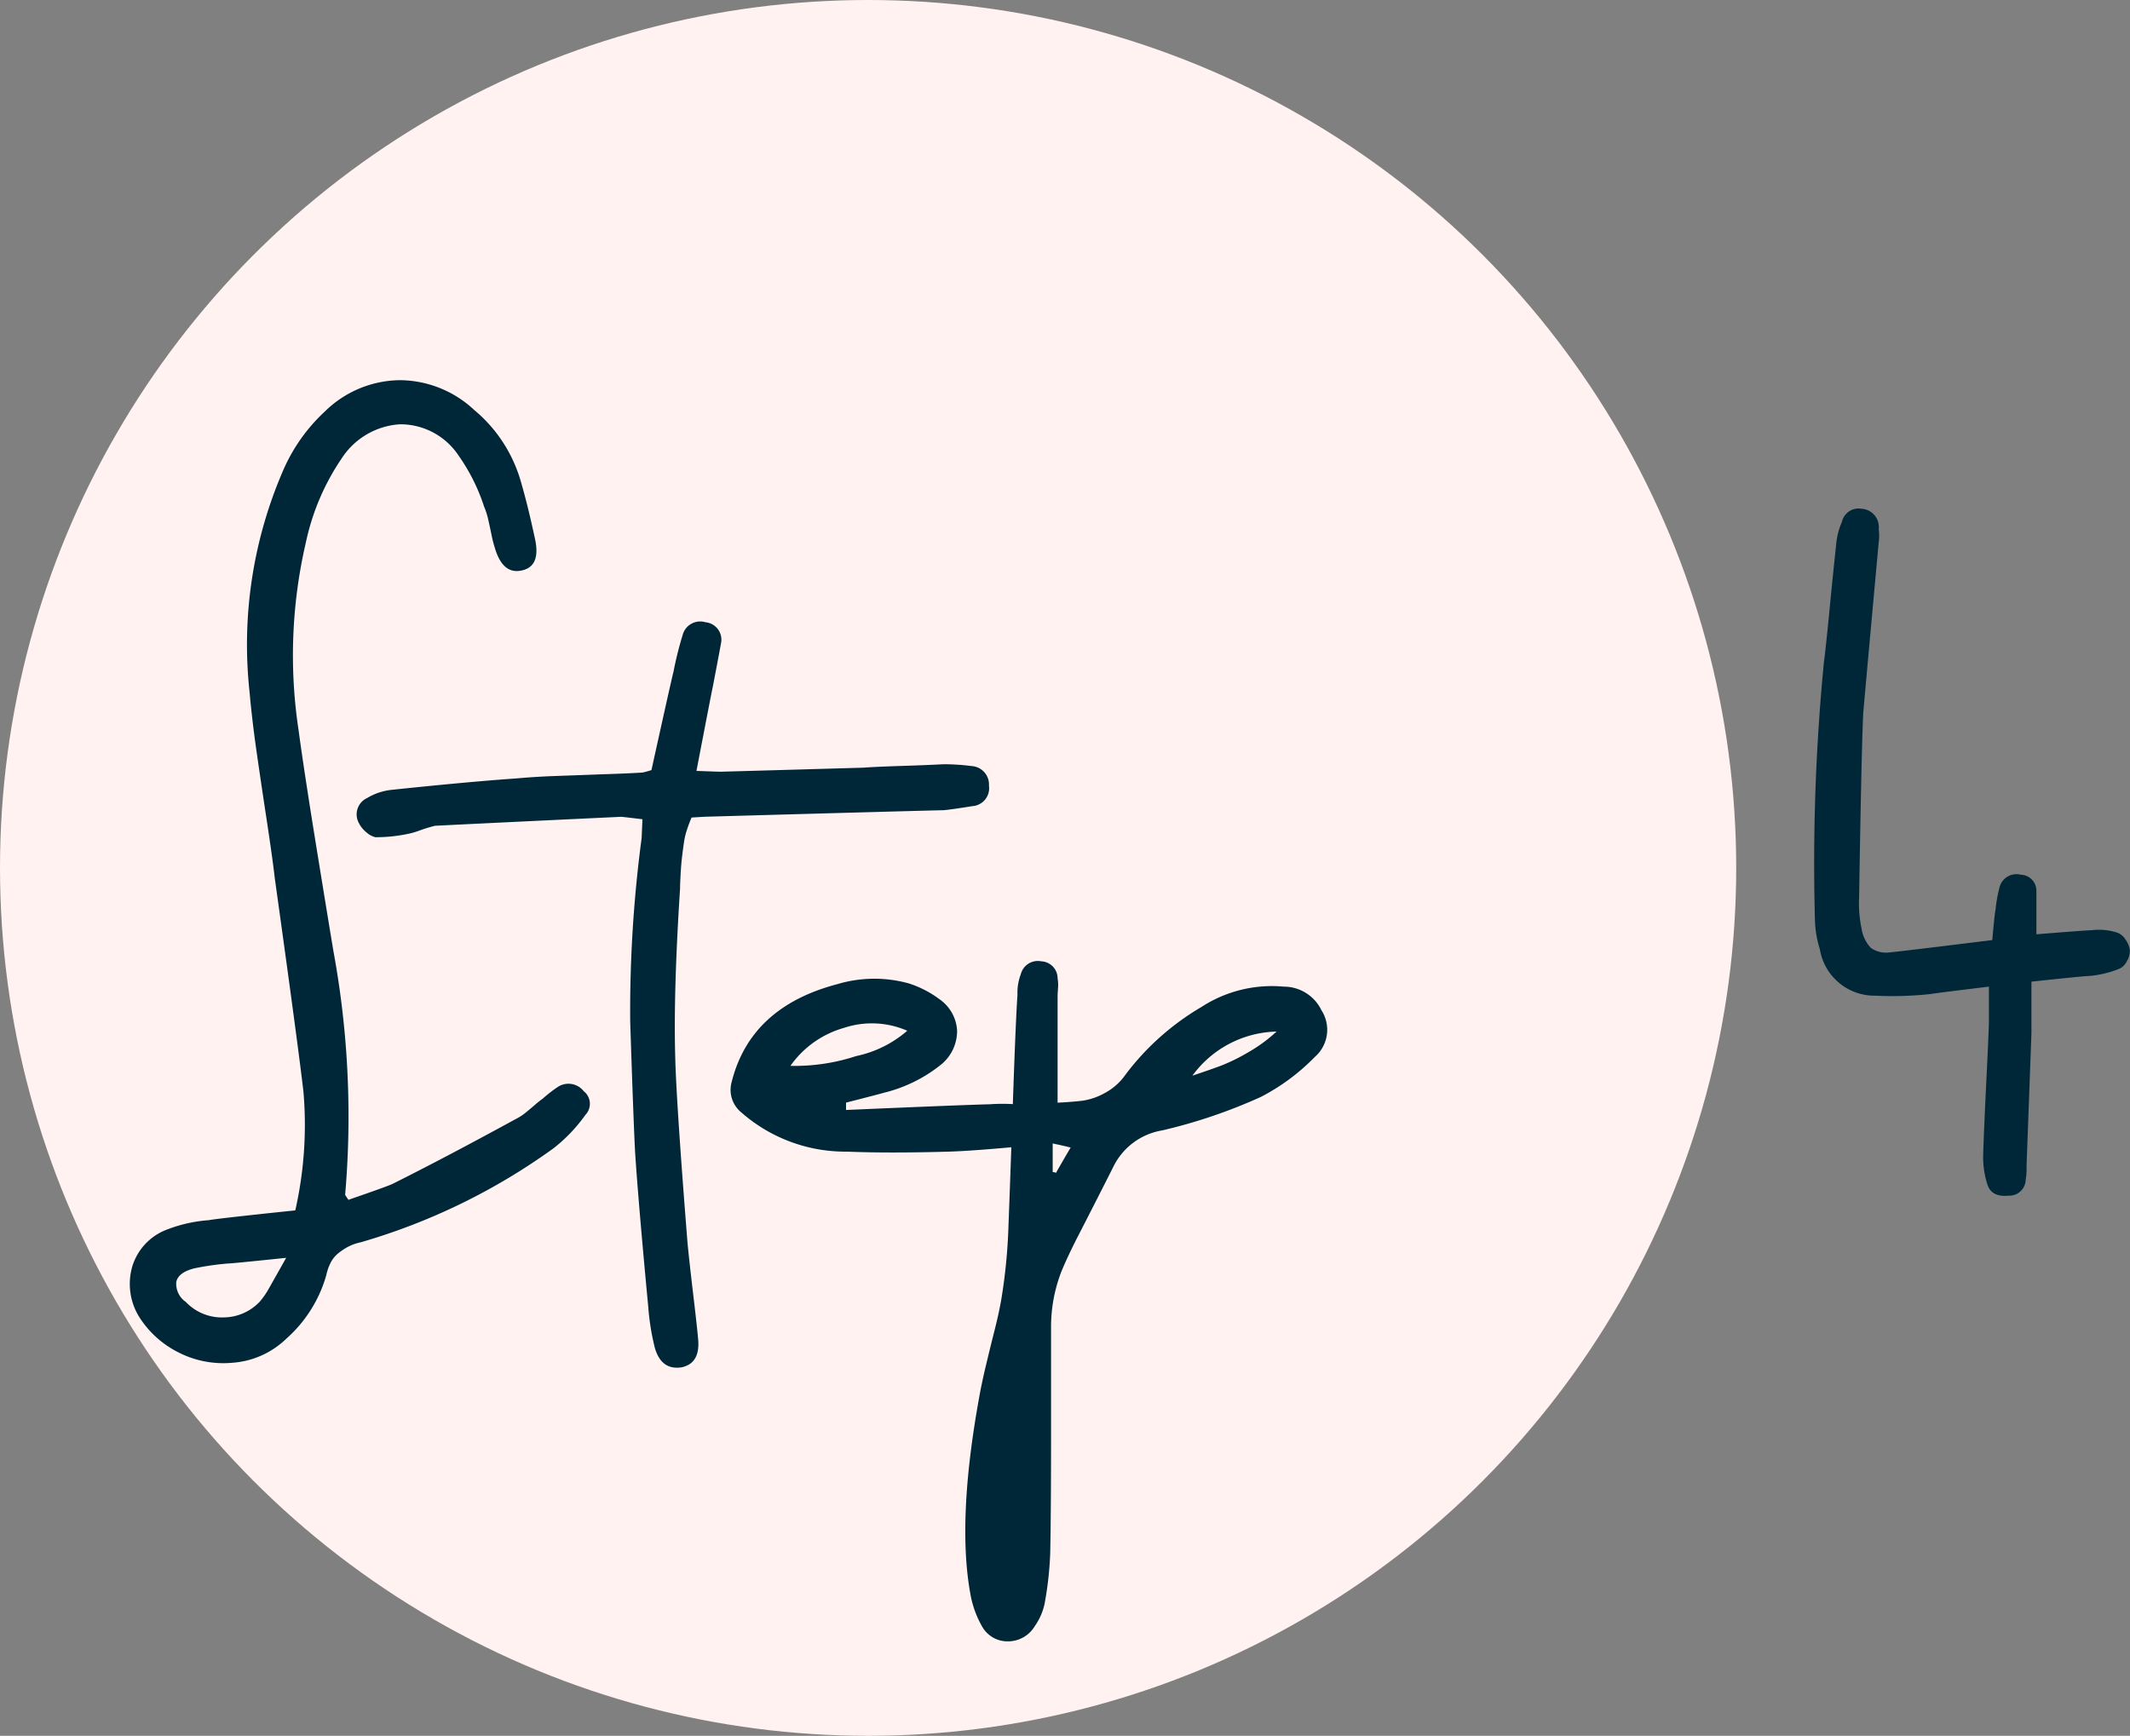
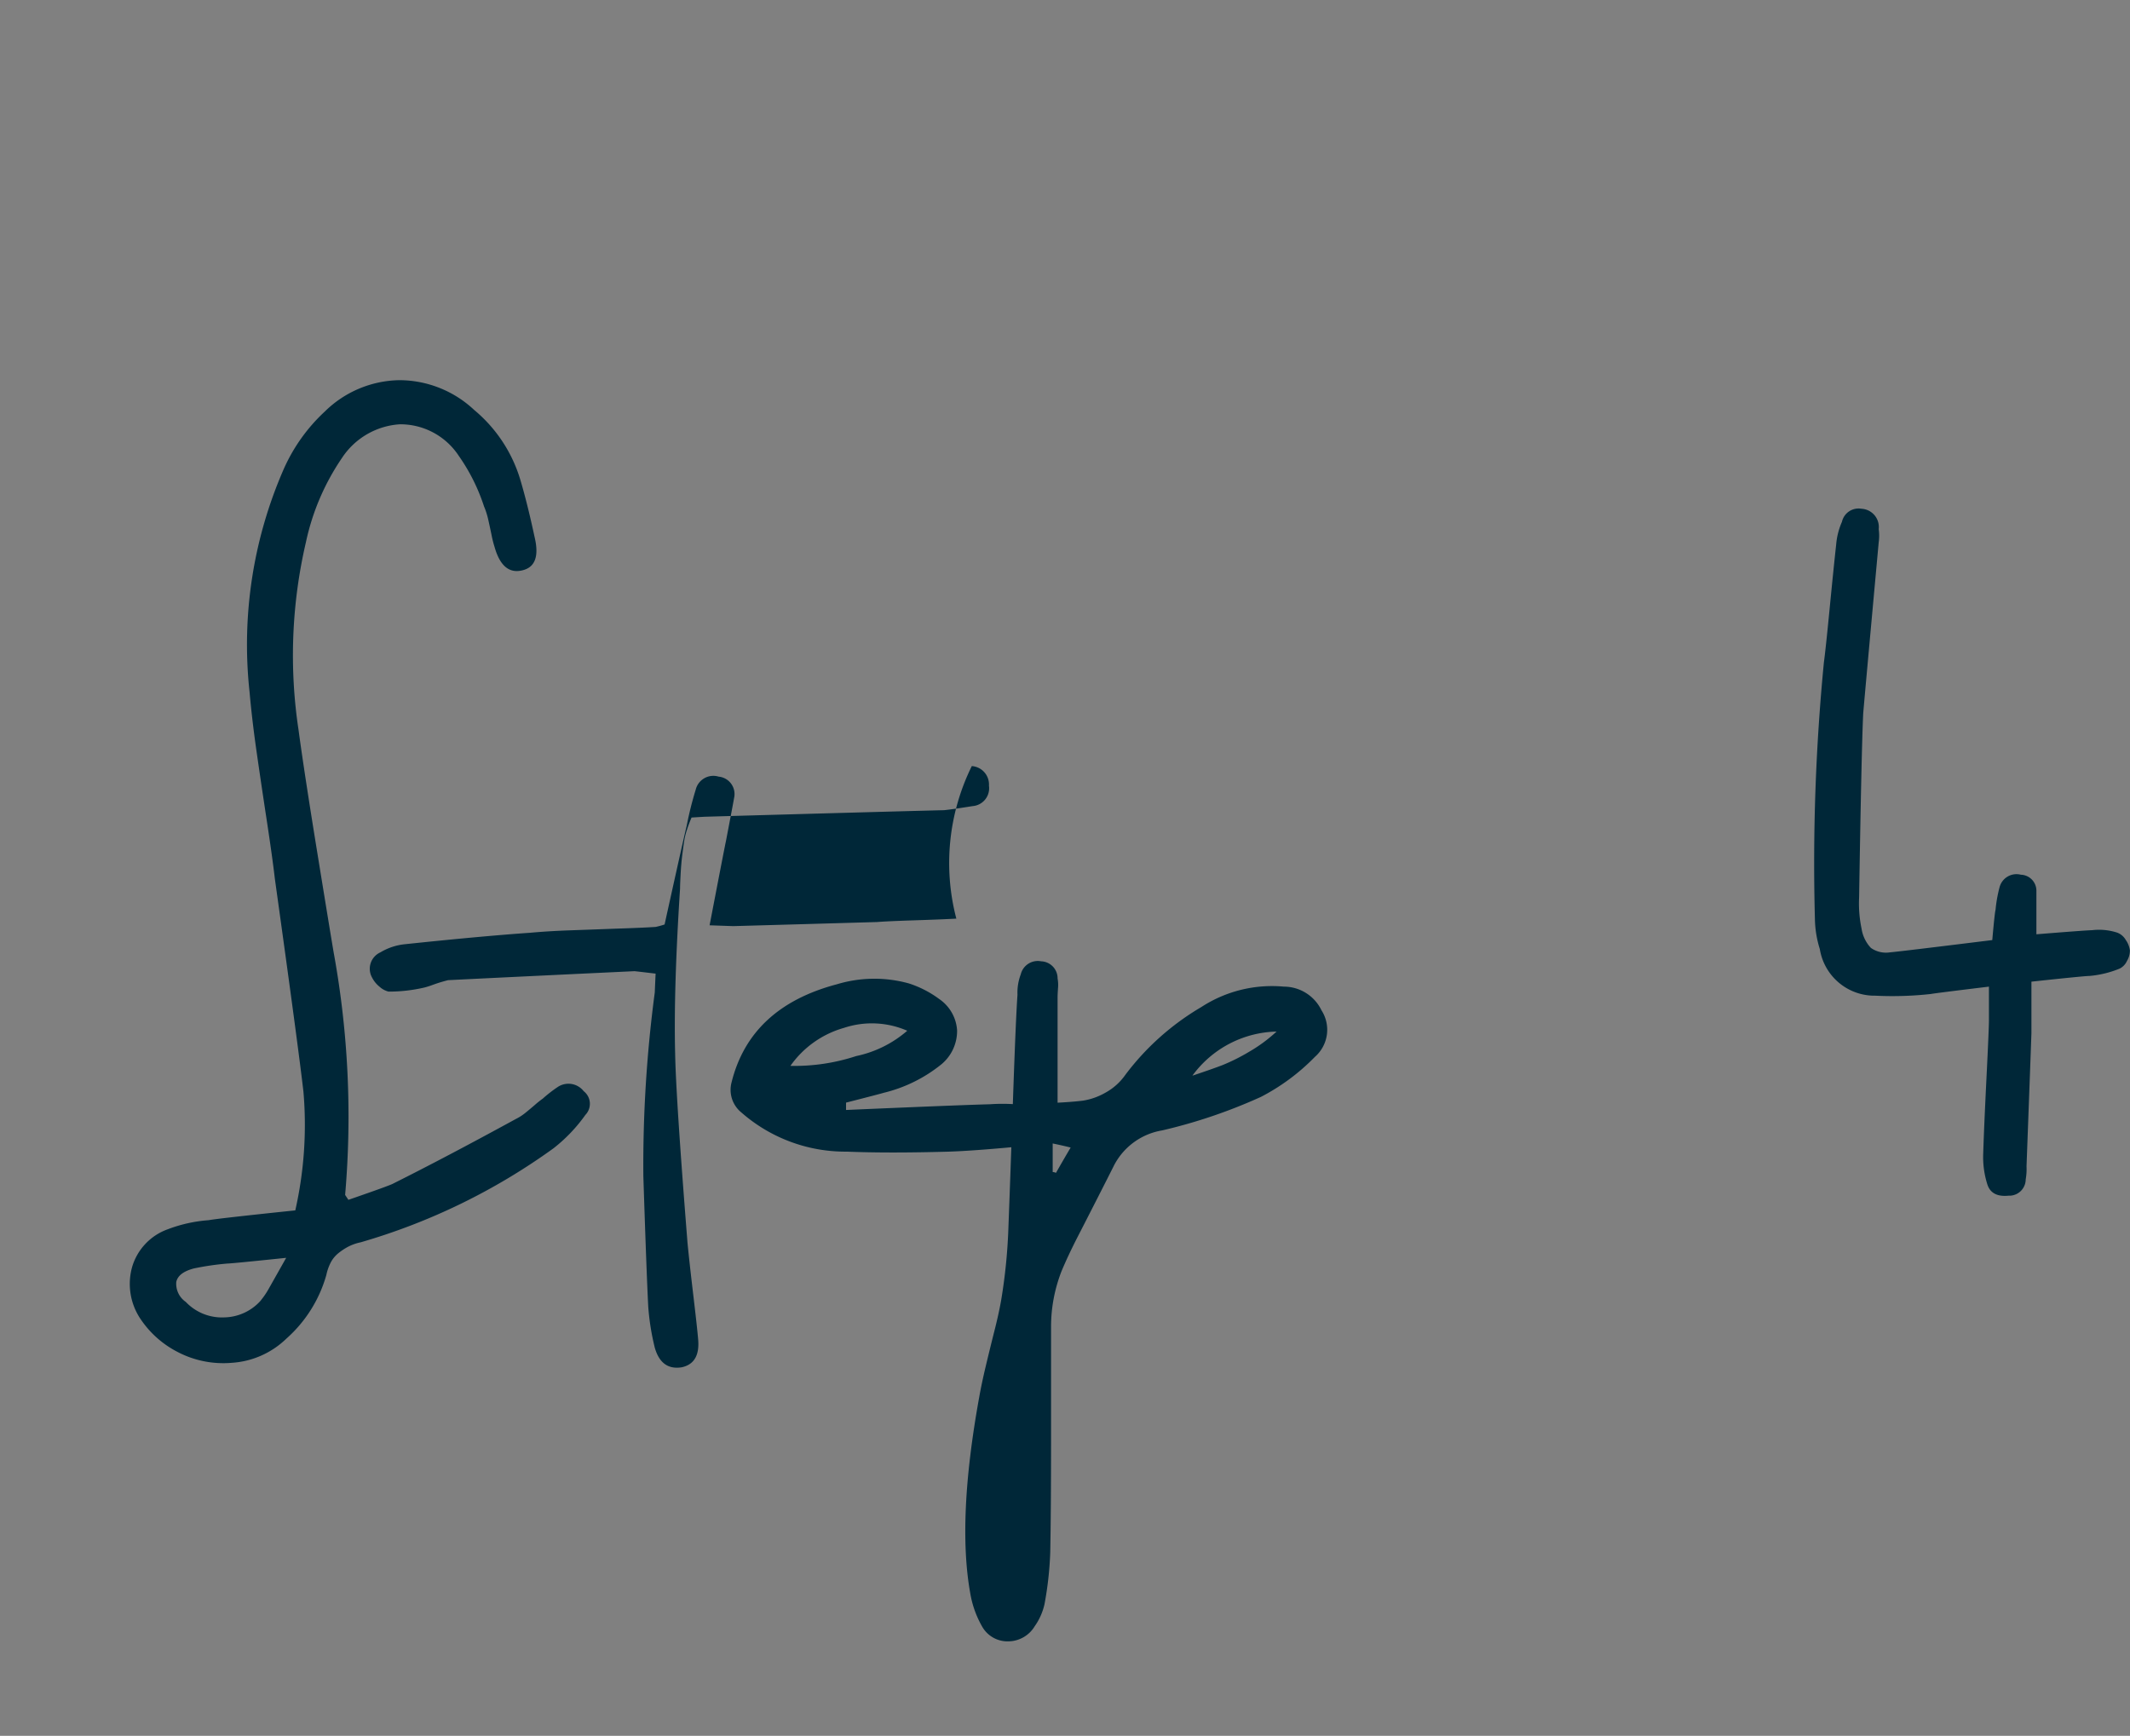
<svg xmlns="http://www.w3.org/2000/svg" width="125.135" height="102" viewBox="0 0 125.135 102">
  <rect x="0" y="0" width="125.135" height="102" fill="#808080" stroke="none" />
  <g id="Group_22418" data-name="Group 22418" transform="translate(-709 -809)">
-     <circle id="Ellipse_99" data-name="Ellipse 99" cx="51" cy="51" r="51" transform="translate(709 809)" fill="#fff2f0" />
-     <path id="Path_51682" data-name="Path 51682" d="M.048,4.7q.528-.1,5.088-.576a22.759,22.759,0,0,0,.48-6.96Q5.328-5.376,3.936-15.36q-.144-1.248-.48-3.456t-.6-4.056q-.264-1.848-.408-3.48a25.724,25.724,0,0,1,2.016-13.1,10.272,10.272,0,0,1,2.4-3.36,6.382,6.382,0,0,1,4.368-1.848,6.439,6.439,0,0,1,4.416,1.752,8.5,8.5,0,0,1,2.688,4.032q.432,1.44.864,3.456.384,1.632-.672,1.92-1.2.336-1.68-1.344a6.642,6.642,0,0,1-.192-.768q-.1-.48-.192-.888a4.511,4.511,0,0,0-.24-.744,11.205,11.205,0,0,0-1.488-2.976,4.106,4.106,0,0,0-3.456-1.848A4.4,4.4,0,0,0,7.872-40.08,13.932,13.932,0,0,0,5.76-35.136,29.343,29.343,0,0,0,5.328-24.1q.336,2.5,1.1,7.2t.96,5.856A53.647,53.647,0,0,1,8.064,3.216l.192.288q2.5-.864,2.64-.96,3.072-1.536,7.2-3.792a2.963,2.963,0,0,0,.528-.336q.24-.192.576-.48a6,6,0,0,1,.48-.384,7.974,7.974,0,0,1,.864-.672,1.135,1.135,0,0,1,1.536.24.938.938,0,0,1,.1,1.392A9.369,9.369,0,0,1,20.3.48,36.756,36.756,0,0,1,8.976,6a2.89,2.89,0,0,0-.744.264,3.608,3.608,0,0,0-.576.384,1.739,1.739,0,0,0-.432.528,2.89,2.89,0,0,0-.264.744,7.842,7.842,0,0,1-2.352,3.744A5.069,5.069,0,0,1,1.416,13.08,5.8,5.8,0,0,1-1.8,12.432a5.814,5.814,0,0,1-2.184-1.968A3.684,3.684,0,0,1-4.44,7.416,3.367,3.367,0,0,1-2.352,5.232,8.454,8.454,0,0,1,.048,4.7Zm3.072,4.7a4.472,4.472,0,0,0,.456-.672L4.1,7.8q.312-.552.5-.888-3.216.336-3.456.336a16.307,16.307,0,0,0-1.968.288q-.912.24-1.032.792A1.29,1.29,0,0,0-1.3,9.5a2.924,2.924,0,0,0,2.256.912A2.941,2.941,0,0,0,3.12,9.408ZM44.88-21.984a1.084,1.084,0,0,1,1.008,1.152,1.052,1.052,0,0,1-.96,1.2q-1.2.192-1.68.24-2.112.048-14.016.384-.048,0-.816.048-.144.336-.264.7a4.12,4.12,0,0,0-.168.672q-.048.312-.1.72t-.072.672q-.024.264-.048.744t-.024.672q-.384,5.952-.288,9.7Q27.5-2.5,28.176,6q.1,1.056.336,3.048t.288,2.616q.144,1.44-.96,1.68-1.2.192-1.584-1.152a14.449,14.449,0,0,1-.384-2.4Q25.3,3.744,25.1.72q-.1-1.92-.288-7.68a77.02,77.02,0,0,1,.672-10.8q0-.048.048-1.1-1.2-.144-1.248-.144-7.1.336-10.944.528-.192.048-.432.12t-.5.168a4.713,4.713,0,0,1-.456.144,9.168,9.168,0,0,1-2.112.24,1.246,1.246,0,0,1-.528-.288,1.656,1.656,0,0,1-.432-.528,1.057,1.057,0,0,1,.48-1.488,3.475,3.475,0,0,1,1.44-.48q4.56-.48,7.344-.672,1.1-.1,2.352-.144t2.736-.1q1.488-.048,2.3-.1a4.91,4.91,0,0,0,.528-.144q1.1-4.992,1.3-5.808a20.293,20.293,0,0,1,.528-2.112,1.065,1.065,0,0,1,1.344-.768,1.028,1.028,0,0,1,.912,1.248q-.048.288-.48,2.544-.048.192-.96,4.944,1.344.048,1.392.048,3.648-.1,8.448-.24.576-.048,2.184-.1t2.472-.1A12.877,12.877,0,0,1,44.88-21.984ZM47.424-2.112a1.248,1.248,0,0,1,1.2,1.248A1.1,1.1,0,0,1,47.52.384q-2.544.24-3.984.288-3.552.1-6,0a9.269,9.269,0,0,1-6.192-2.3,1.711,1.711,0,0,1-.576-1.776q1.1-4.416,6.192-5.76a7.591,7.591,0,0,1,4.224-.048A6.126,6.126,0,0,1,42.96-8.3a2.411,2.411,0,0,1,1.056,1.848A2.548,2.548,0,0,1,43.1-4.464,8.6,8.6,0,0,1,39.7-2.784q-.144.048-2.208.576v.432q6.624-.288,8.448-.336A10.679,10.679,0,0,1,47.424-2.112Zm-13.2-2.256a11.577,11.577,0,0,0,3.864-.576,6.66,6.66,0,0,0,3-1.488,5.2,5.2,0,0,0-3.72-.168A5.764,5.764,0,0,0,34.224-4.368Zm31.2-3.264A2.112,2.112,0,0,1,65.04-4.9a12.354,12.354,0,0,1-3.168,2.352A30.889,30.889,0,0,1,56.064-.576a3.905,3.905,0,0,0-2.832,2.064q-.336.672-.984,1.944t-1.176,2.3q-.528,1.032-.912,1.944a8.98,8.98,0,0,0-.624,3.312v6.624q0,4.224-.048,6.624a20.215,20.215,0,0,1-.336,3.024,3.591,3.591,0,0,1-.576,1.3,1.826,1.826,0,0,1-1.536.888,1.71,1.71,0,0,1-1.536-.84,5.918,5.918,0,0,1-.72-2.016q-.768-4.32.528-11.472.144-.816.384-1.824t.5-2.04q.264-1.032.408-1.848a32.672,32.672,0,0,0,.432-4.416q.1-2.592.264-7.368t.264-6.168a3.027,3.027,0,0,1,.192-1.2,1.03,1.03,0,0,1,1.2-.768A1,1,0,0,1,49.92-9.5a2.034,2.034,0,0,1,.024.576q-.024.384-.024.48v6.24q.912-.048,1.488-.12a3.831,3.831,0,0,0,1.3-.456A3.456,3.456,0,0,0,53.9-3.84a15.2,15.2,0,0,1,4.464-3.984,7.6,7.6,0,0,1,4.848-1.2A2.456,2.456,0,0,1,65.424-7.632ZM49.824,1.92Q50.4.912,50.688.432q-.384-.1-1.056-.24v1.68A.426.426,0,0,1,49.824,1.92ZM57.84-3.792q1.152-.384,1.776-.624a11.32,11.32,0,0,0,1.536-.768,8.956,8.956,0,0,0,1.632-1.2A6.3,6.3,0,0,0,57.84-3.792ZM98.832-11.04q.576-.048,6-.72.144-1.632.192-1.776a7.988,7.988,0,0,1,.24-1.344,1.028,1.028,0,0,1,1.248-.72.942.942,0,0,1,.912.912V-12.1q2.976-.24,3.264-.24a3.473,3.473,0,0,1,1.488.144.985.985,0,0,1,.5.432,1.382,1.382,0,0,1,.24.6,1.146,1.146,0,0,1-.168.624.925.925,0,0,1-.432.456,6.043,6.043,0,0,1-1.776.432q-.288,0-3.408.336v3.024q-.048,1.392-.288,7.824a3.451,3.451,0,0,1-.048.768.964.964,0,0,1-1.008.96q-1.008.1-1.248-.672A5.311,5.311,0,0,1,104.3.768q.048-1.536.192-4.44t.144-3.384V-9.024q-3.168.384-3.408.432a20.58,20.58,0,0,1-3.264.1A3.256,3.256,0,0,1,94.7-11.232a6.212,6.212,0,0,1-.288-1.776,122.147,122.147,0,0,1,.528-15.072q.1-.72.336-3.144t.384-3.768A4.149,4.149,0,0,1,96-36.336a1,1,0,0,1,1.152-.768,1.074,1.074,0,0,1,1.008,1.2,2.786,2.786,0,0,1,0,.768q-.864,9.456-.912,10.08-.1,2.112-.24,10.8a7.246,7.246,0,0,0,.144,1.824A2.118,2.118,0,0,0,97.7-11.3,1.543,1.543,0,0,0,98.832-11.04Z" transform="translate(721.212 876)" fill="#002738" />
+     <path id="Path_51682" data-name="Path 51682" d="M.048,4.7q.528-.1,5.088-.576a22.759,22.759,0,0,0,.48-6.96Q5.328-5.376,3.936-15.36q-.144-1.248-.48-3.456t-.6-4.056q-.264-1.848-.408-3.48a25.724,25.724,0,0,1,2.016-13.1,10.272,10.272,0,0,1,2.4-3.36,6.382,6.382,0,0,1,4.368-1.848,6.439,6.439,0,0,1,4.416,1.752,8.5,8.5,0,0,1,2.688,4.032q.432,1.44.864,3.456.384,1.632-.672,1.92-1.2.336-1.68-1.344a6.642,6.642,0,0,1-.192-.768q-.1-.48-.192-.888a4.511,4.511,0,0,0-.24-.744,11.205,11.205,0,0,0-1.488-2.976,4.106,4.106,0,0,0-3.456-1.848A4.4,4.4,0,0,0,7.872-40.08,13.932,13.932,0,0,0,5.76-35.136,29.343,29.343,0,0,0,5.328-24.1q.336,2.5,1.1,7.2t.96,5.856A53.647,53.647,0,0,1,8.064,3.216l.192.288q2.5-.864,2.64-.96,3.072-1.536,7.2-3.792a2.963,2.963,0,0,0,.528-.336q.24-.192.576-.48a6,6,0,0,1,.48-.384,7.974,7.974,0,0,1,.864-.672,1.135,1.135,0,0,1,1.536.24.938.938,0,0,1,.1,1.392A9.369,9.369,0,0,1,20.3.48,36.756,36.756,0,0,1,8.976,6a2.89,2.89,0,0,0-.744.264,3.608,3.608,0,0,0-.576.384,1.739,1.739,0,0,0-.432.528,2.89,2.89,0,0,0-.264.744,7.842,7.842,0,0,1-2.352,3.744A5.069,5.069,0,0,1,1.416,13.08,5.8,5.8,0,0,1-1.8,12.432a5.814,5.814,0,0,1-2.184-1.968A3.684,3.684,0,0,1-4.44,7.416,3.367,3.367,0,0,1-2.352,5.232,8.454,8.454,0,0,1,.048,4.7Zm3.072,4.7a4.472,4.472,0,0,0,.456-.672L4.1,7.8q.312-.552.5-.888-3.216.336-3.456.336a16.307,16.307,0,0,0-1.968.288q-.912.24-1.032.792A1.29,1.29,0,0,0-1.3,9.5a2.924,2.924,0,0,0,2.256.912A2.941,2.941,0,0,0,3.12,9.408ZM44.88-21.984a1.084,1.084,0,0,1,1.008,1.152,1.052,1.052,0,0,1-.96,1.2q-1.2.192-1.68.24-2.112.048-14.016.384-.048,0-.816.048-.144.336-.264.7a4.12,4.12,0,0,0-.168.672q-.048.312-.1.72t-.072.672q-.024.264-.048.744t-.024.672q-.384,5.952-.288,9.7Q27.5-2.5,28.176,6q.1,1.056.336,3.048t.288,2.616q.144,1.44-.96,1.68-1.2.192-1.584-1.152a14.449,14.449,0,0,1-.384-2.4q-.1-1.92-.288-7.68a77.02,77.02,0,0,1,.672-10.8q0-.048.048-1.1-1.2-.144-1.248-.144-7.1.336-10.944.528-.192.048-.432.12t-.5.168a4.713,4.713,0,0,1-.456.144,9.168,9.168,0,0,1-2.112.24,1.246,1.246,0,0,1-.528-.288,1.656,1.656,0,0,1-.432-.528,1.057,1.057,0,0,1,.48-1.488,3.475,3.475,0,0,1,1.44-.48q4.56-.48,7.344-.672,1.1-.1,2.352-.144t2.736-.1q1.488-.048,2.3-.1a4.91,4.91,0,0,0,.528-.144q1.1-4.992,1.3-5.808a20.293,20.293,0,0,1,.528-2.112,1.065,1.065,0,0,1,1.344-.768,1.028,1.028,0,0,1,.912,1.248q-.048.288-.48,2.544-.048.192-.96,4.944,1.344.048,1.392.048,3.648-.1,8.448-.24.576-.048,2.184-.1t2.472-.1A12.877,12.877,0,0,1,44.88-21.984ZM47.424-2.112a1.248,1.248,0,0,1,1.2,1.248A1.1,1.1,0,0,1,47.52.384q-2.544.24-3.984.288-3.552.1-6,0a9.269,9.269,0,0,1-6.192-2.3,1.711,1.711,0,0,1-.576-1.776q1.1-4.416,6.192-5.76a7.591,7.591,0,0,1,4.224-.048A6.126,6.126,0,0,1,42.96-8.3a2.411,2.411,0,0,1,1.056,1.848A2.548,2.548,0,0,1,43.1-4.464,8.6,8.6,0,0,1,39.7-2.784q-.144.048-2.208.576v.432q6.624-.288,8.448-.336A10.679,10.679,0,0,1,47.424-2.112Zm-13.2-2.256a11.577,11.577,0,0,0,3.864-.576,6.66,6.66,0,0,0,3-1.488,5.2,5.2,0,0,0-3.72-.168A5.764,5.764,0,0,0,34.224-4.368Zm31.2-3.264A2.112,2.112,0,0,1,65.04-4.9a12.354,12.354,0,0,1-3.168,2.352A30.889,30.889,0,0,1,56.064-.576a3.905,3.905,0,0,0-2.832,2.064q-.336.672-.984,1.944t-1.176,2.3q-.528,1.032-.912,1.944a8.98,8.98,0,0,0-.624,3.312v6.624q0,4.224-.048,6.624a20.215,20.215,0,0,1-.336,3.024,3.591,3.591,0,0,1-.576,1.3,1.826,1.826,0,0,1-1.536.888,1.71,1.71,0,0,1-1.536-.84,5.918,5.918,0,0,1-.72-2.016q-.768-4.32.528-11.472.144-.816.384-1.824t.5-2.04q.264-1.032.408-1.848a32.672,32.672,0,0,0,.432-4.416q.1-2.592.264-7.368t.264-6.168a3.027,3.027,0,0,1,.192-1.2,1.03,1.03,0,0,1,1.2-.768A1,1,0,0,1,49.92-9.5a2.034,2.034,0,0,1,.024.576q-.024.384-.024.48v6.24q.912-.048,1.488-.12a3.831,3.831,0,0,0,1.3-.456A3.456,3.456,0,0,0,53.9-3.84a15.2,15.2,0,0,1,4.464-3.984,7.6,7.6,0,0,1,4.848-1.2A2.456,2.456,0,0,1,65.424-7.632ZM49.824,1.92Q50.4.912,50.688.432q-.384-.1-1.056-.24v1.68A.426.426,0,0,1,49.824,1.92ZM57.84-3.792q1.152-.384,1.776-.624a11.32,11.32,0,0,0,1.536-.768,8.956,8.956,0,0,0,1.632-1.2A6.3,6.3,0,0,0,57.84-3.792ZM98.832-11.04q.576-.048,6-.72.144-1.632.192-1.776a7.988,7.988,0,0,1,.24-1.344,1.028,1.028,0,0,1,1.248-.72.942.942,0,0,1,.912.912V-12.1q2.976-.24,3.264-.24a3.473,3.473,0,0,1,1.488.144.985.985,0,0,1,.5.432,1.382,1.382,0,0,1,.24.6,1.146,1.146,0,0,1-.168.624.925.925,0,0,1-.432.456,6.043,6.043,0,0,1-1.776.432q-.288,0-3.408.336v3.024q-.048,1.392-.288,7.824a3.451,3.451,0,0,1-.048.768.964.964,0,0,1-1.008.96q-1.008.1-1.248-.672A5.311,5.311,0,0,1,104.3.768q.048-1.536.192-4.44t.144-3.384V-9.024q-3.168.384-3.408.432a20.58,20.58,0,0,1-3.264.1A3.256,3.256,0,0,1,94.7-11.232a6.212,6.212,0,0,1-.288-1.776,122.147,122.147,0,0,1,.528-15.072q.1-.72.336-3.144t.384-3.768A4.149,4.149,0,0,1,96-36.336a1,1,0,0,1,1.152-.768,1.074,1.074,0,0,1,1.008,1.2,2.786,2.786,0,0,1,0,.768q-.864,9.456-.912,10.08-.1,2.112-.24,10.8a7.246,7.246,0,0,0,.144,1.824A2.118,2.118,0,0,0,97.7-11.3,1.543,1.543,0,0,0,98.832-11.04Z" transform="translate(721.212 876)" fill="#002738" />
  </g>
</svg>